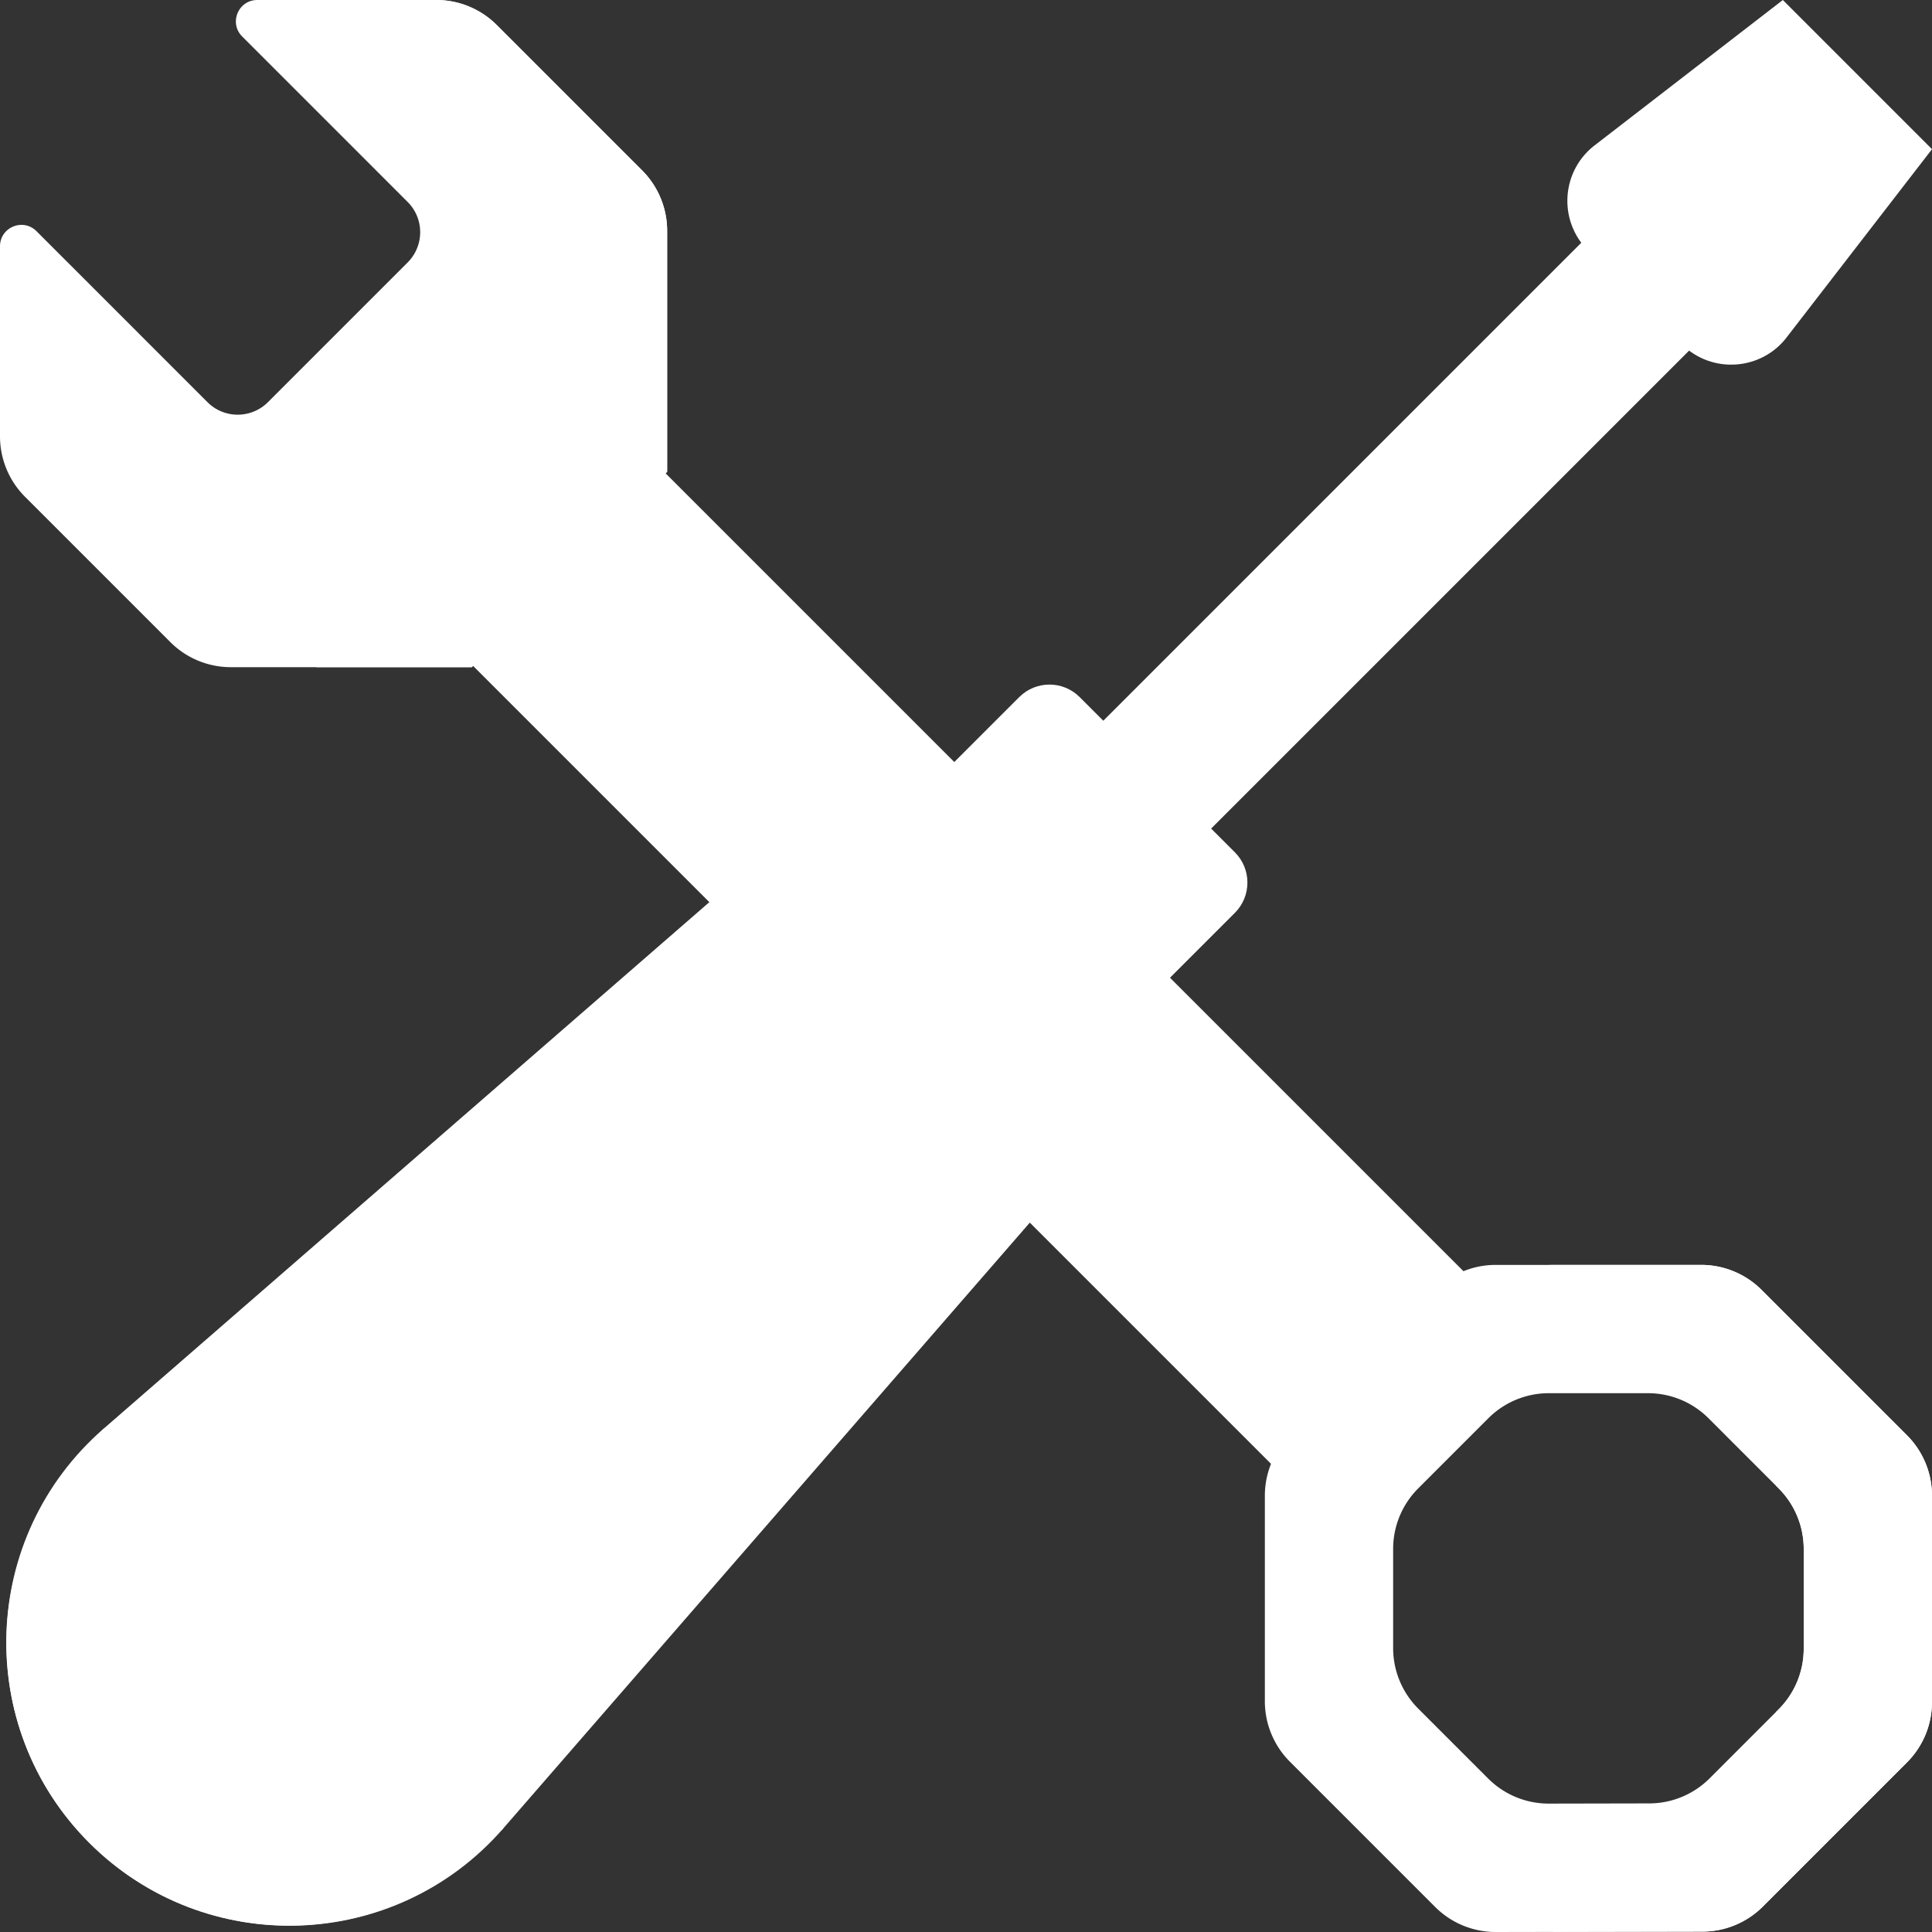
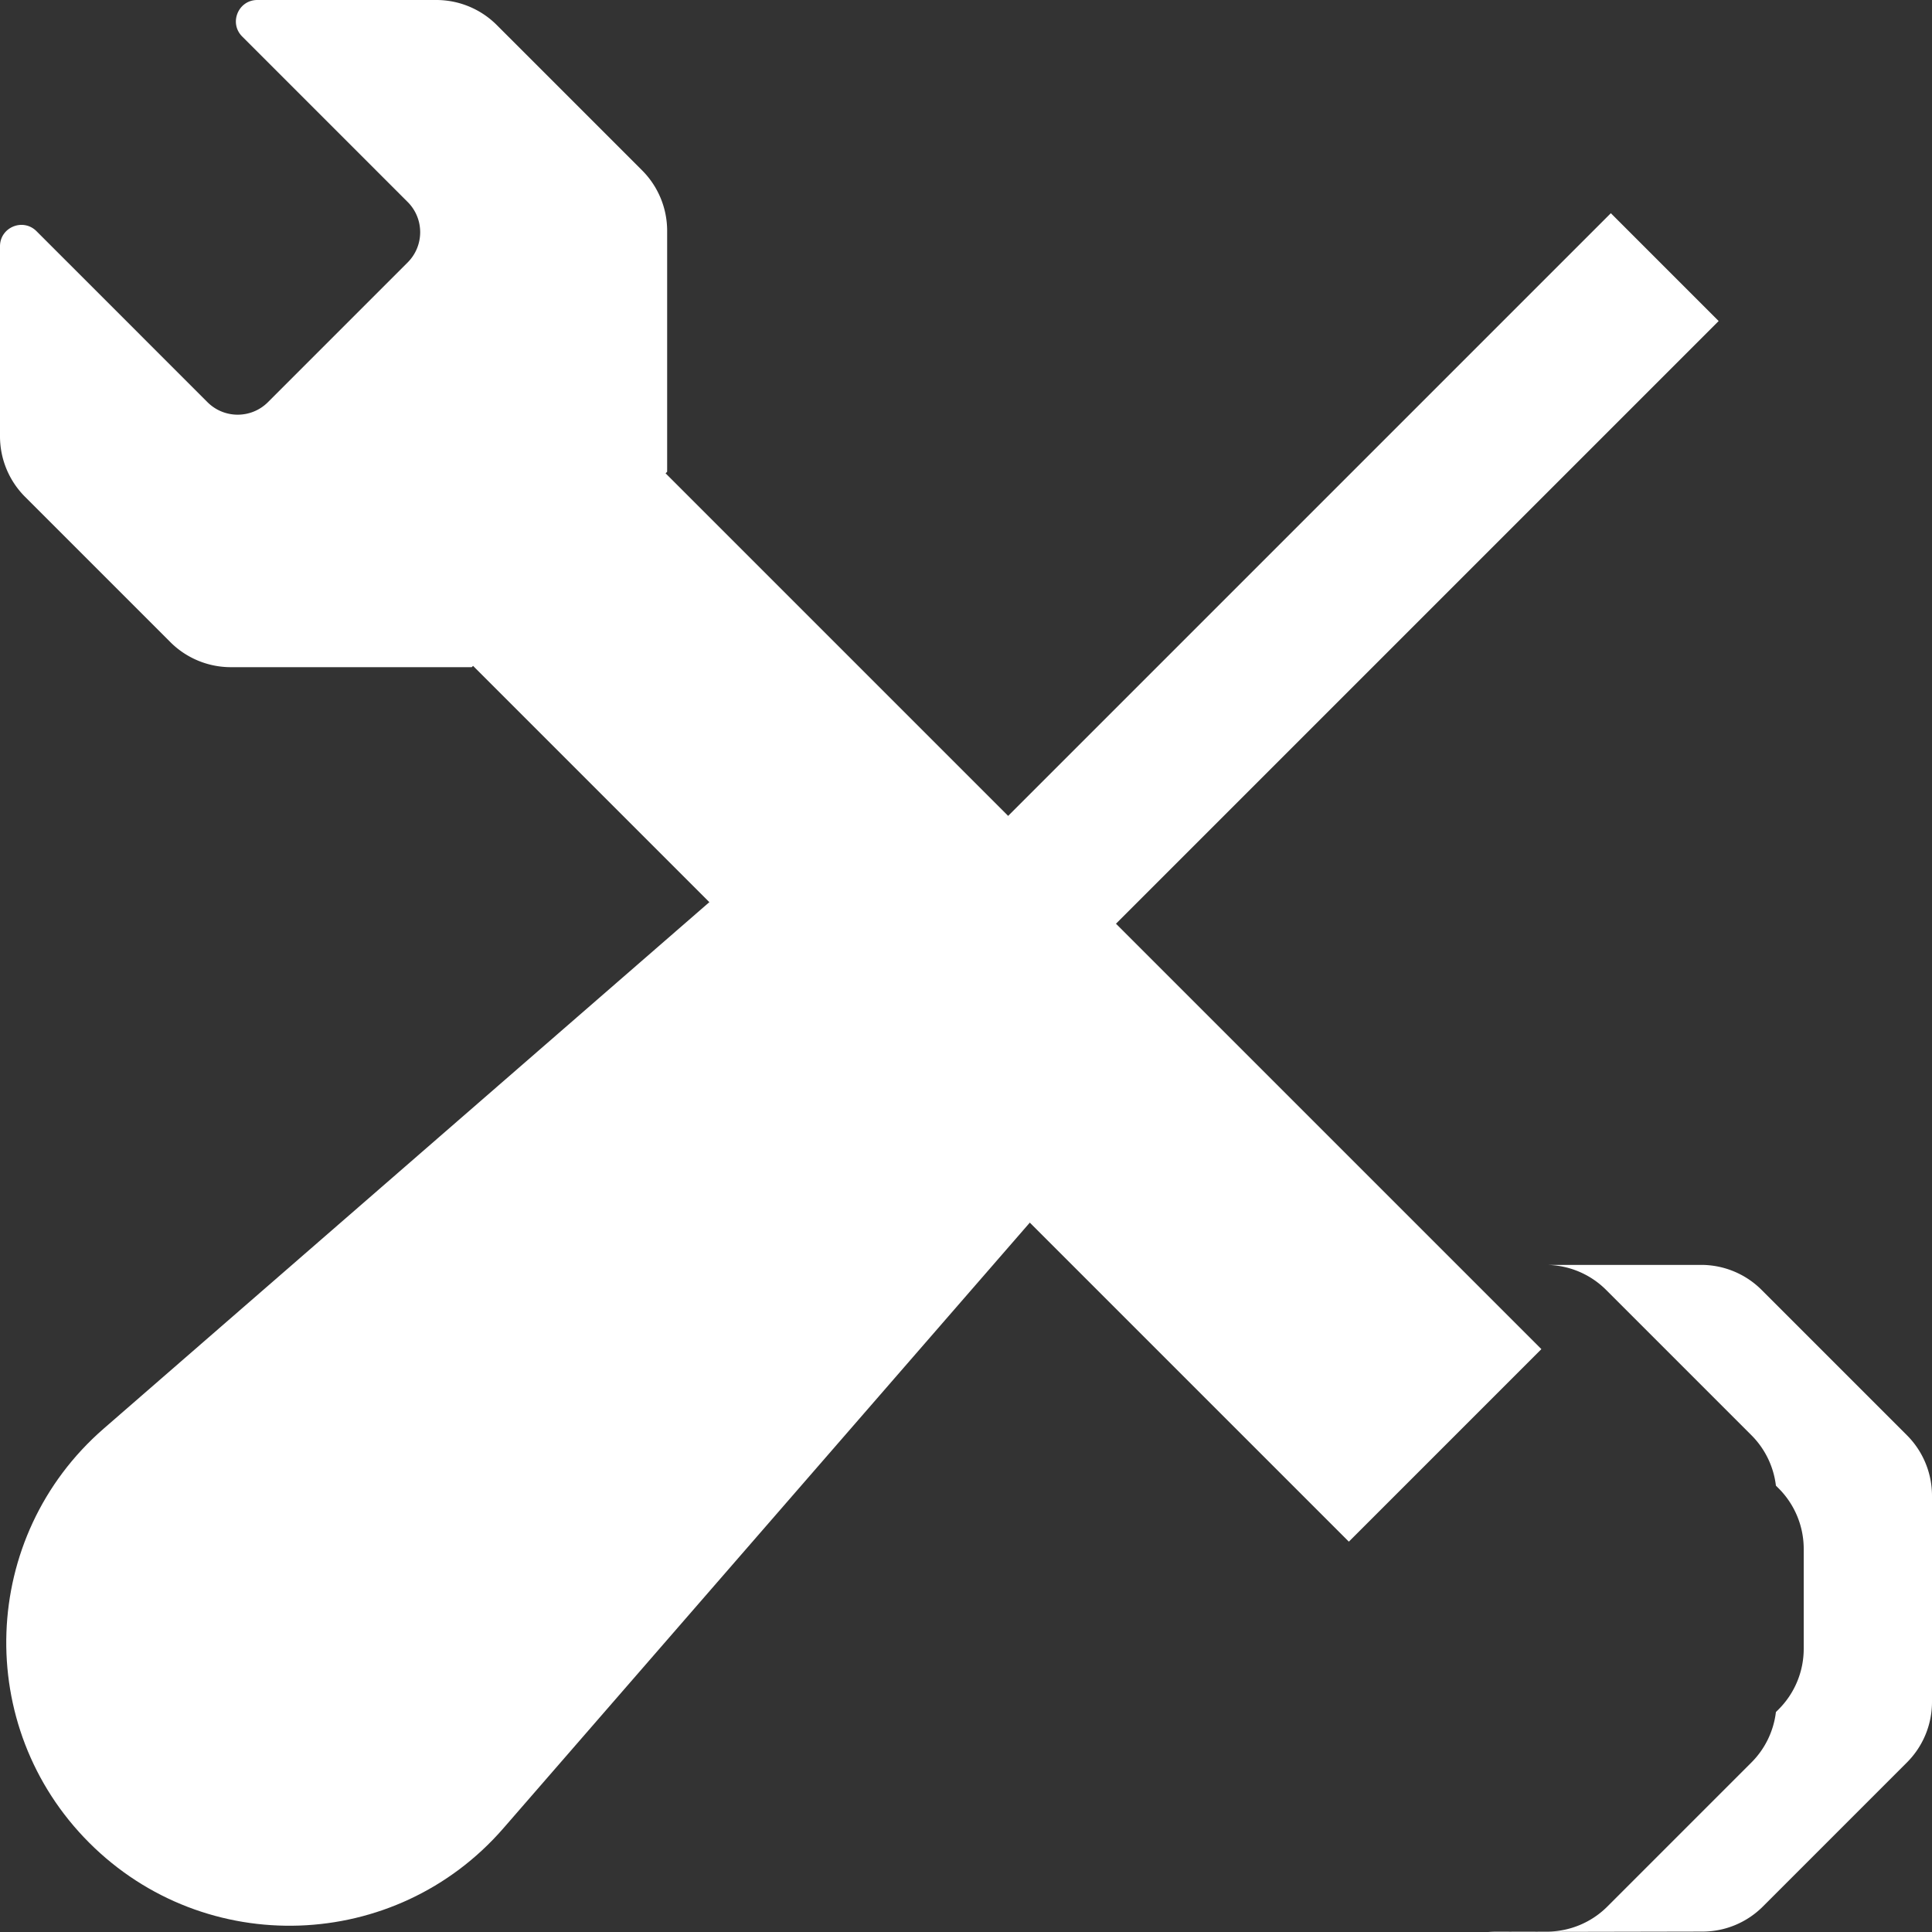
<svg xmlns="http://www.w3.org/2000/svg" version="1.1" width="512" height="512" x="0" y="0" viewBox="0 0 512 512" style="enable-background:new 0 0 512 512" xml:space="preserve" class="">
  <rect x="0" y="0" width="512" height="512" fill="#333333" stroke="none" />
  <g>
    <path fill="#ffffff" d="M23.648 488.351c-30.778-30.779-29.017-81.197 3.834-109.753l162.475-141.234 84.668 84.671-141.229 162.482c-28.554 32.851-78.971 34.613-109.748 3.834z" opacity="1" data-original="#ff9d00" class="" />
-     <path fill="#ffffff" d="m27.482 378.598 105.915 105.918-3.83 3.83c-29.25 29.251-76.674 29.251-105.923 0-29.298-29.299-29.243-76.819.123-106.05z" opacity="1" data-original="#ff6a45" class="" />
    <path fill="#ffffff" d="M257.894 225.491 426.886 56.5l28.577 28.577L286.47 254.068z" opacity="1" data-original="#a4c3d6" class="" />
-     <path fill="#ffffff" d="m327.257 225.871-41.135-41.136c-4.423-4.423-11.589-4.423-16.012 0l-45.15 45.15 57.162 57.164 45.135-45.135c4.429-4.429 4.429-11.614 0-16.043z" opacity="1" data-original="#ff6a45" class="" />
-     <path fill="#ffffff" d="m445.655 91.199-24.85-24.851c-8.064-8.064-7.021-21.425 2.198-28.14L472.468 0 512 39.534l-38.206 49.467c-6.715 9.219-20.075 10.262-28.139 2.198z" opacity="1" data-original="#cbe1ef" class="" />
    <path fill="#ffffff" d="m111.194 162.292 51.025-51.026 246.266 246.266-51.026 51.025z" opacity="1" data-original="#688ea6" class="" />
    <path fill="#ffffff" d="M176.801 125.022V61.174a22.667 22.667 0 0 0-6.638-16.027L131.655 6.639A22.662 22.662 0 0 0 115.629 0H68.19c-5.048 0-7.576 6.104-4.007 9.673l43.849 43.851c4.426 4.426 4.426 11.601 0 16.027l-37.025 37.026c-4.426 4.426-11.601 4.426-16.027 0L9.673 61.267C6.103 57.698 0 60.226 0 65.274v50.359a22.667 22.667 0 0 0 6.638 16.027l38.507 38.508a22.664 22.664 0 0 0 16.027 6.639h63.845z" opacity="1" data-original="#cbe1ef" class="" />
-     <path fill="#ffffff" d="M170.162 45.147 131.655 6.639A22.662 22.662 0 0 0 115.629 0H74.422a22.666 22.666 0 0 1 16.027 6.639l38.507 38.508a22.665 22.665 0 0 1 6.638 16.027v63.847L83.81 176.807h41.207l51.784-51.786V61.174a22.666 22.666 0 0 0-6.639-16.027z" opacity="1" data-original="#badbef" class="" />
-     <path fill="#ffffff" d="m380.345 341.85-38.507 38.508a22.665 22.665 0 0 0-6.638 16.027v54.459a22.667 22.667 0 0 0 6.638 16.027l38.489 38.49A22.665 22.665 0 0 0 396.398 512l54.792-.107a22.663 22.663 0 0 0 15.982-6.639l38.19-38.191A22.665 22.665 0 0 0 512 451.036v-54.65a22.667 22.667 0 0 0-6.638-16.027l-38.507-38.508a22.664 22.664 0 0 0-16.027-6.639h-54.457a22.656 22.656 0 0 0-16.026 6.638zm97.658 68.618v26.485a22.667 22.667 0 0 1-6.638 16.027l-18.302 18.303a22.667 22.667 0 0 1-15.982 6.639l-26.628.052a22.664 22.664 0 0 1-16.071-6.639l-18.546-18.546a22.665 22.665 0 0 1-6.638-16.027v-26.293a22.667 22.667 0 0 1 6.638-16.027l18.592-18.592a22.664 22.664 0 0 1 16.027-6.639h26.292a22.666 22.666 0 0 1 16.027 6.639l18.592 18.592a22.668 22.668 0 0 1 6.637 16.026z" opacity="1" data-original="#cbe1ef" class="" />
    <path fill="#ffffff" d="m505.362 380.358-38.507-38.508a22.662 22.662 0 0 0-16.027-6.639h-41.207a22.666 22.666 0 0 1 16.027 6.639l38.507 38.508a22.668 22.668 0 0 1 6.48 13.353l.73.73a22.665 22.665 0 0 1 6.638 16.027v26.485a22.667 22.667 0 0 1-6.638 16.027l-.73.73a22.67 22.67 0 0 1-6.48 13.353l-38.19 38.191a22.667 22.667 0 0 1-15.982 6.639l-15.49.03c.631.052 1.267.078 1.905.077l54.792-.107a22.663 22.663 0 0 0 15.982-6.639l38.19-38.191A22.665 22.665 0 0 0 512 451.036v-54.65a22.67 22.67 0 0 0-6.638-16.028z" opacity="1" data-original="#badbef" class="" />
    <path fill="#ffffff" d="M331.346 320.431 187.084 176.164a7.725 7.725 0 0 0-10.927 0 7.725 7.725 0 0 0 0 10.927L320.42 331.358c1.509 1.509 3.486 2.263 5.463 2.263s3.955-.755 5.463-2.263a7.725 7.725 0 0 0 0-10.927z" opacity="1" data-original="#ffffff" class="" />
  </g>
</svg>